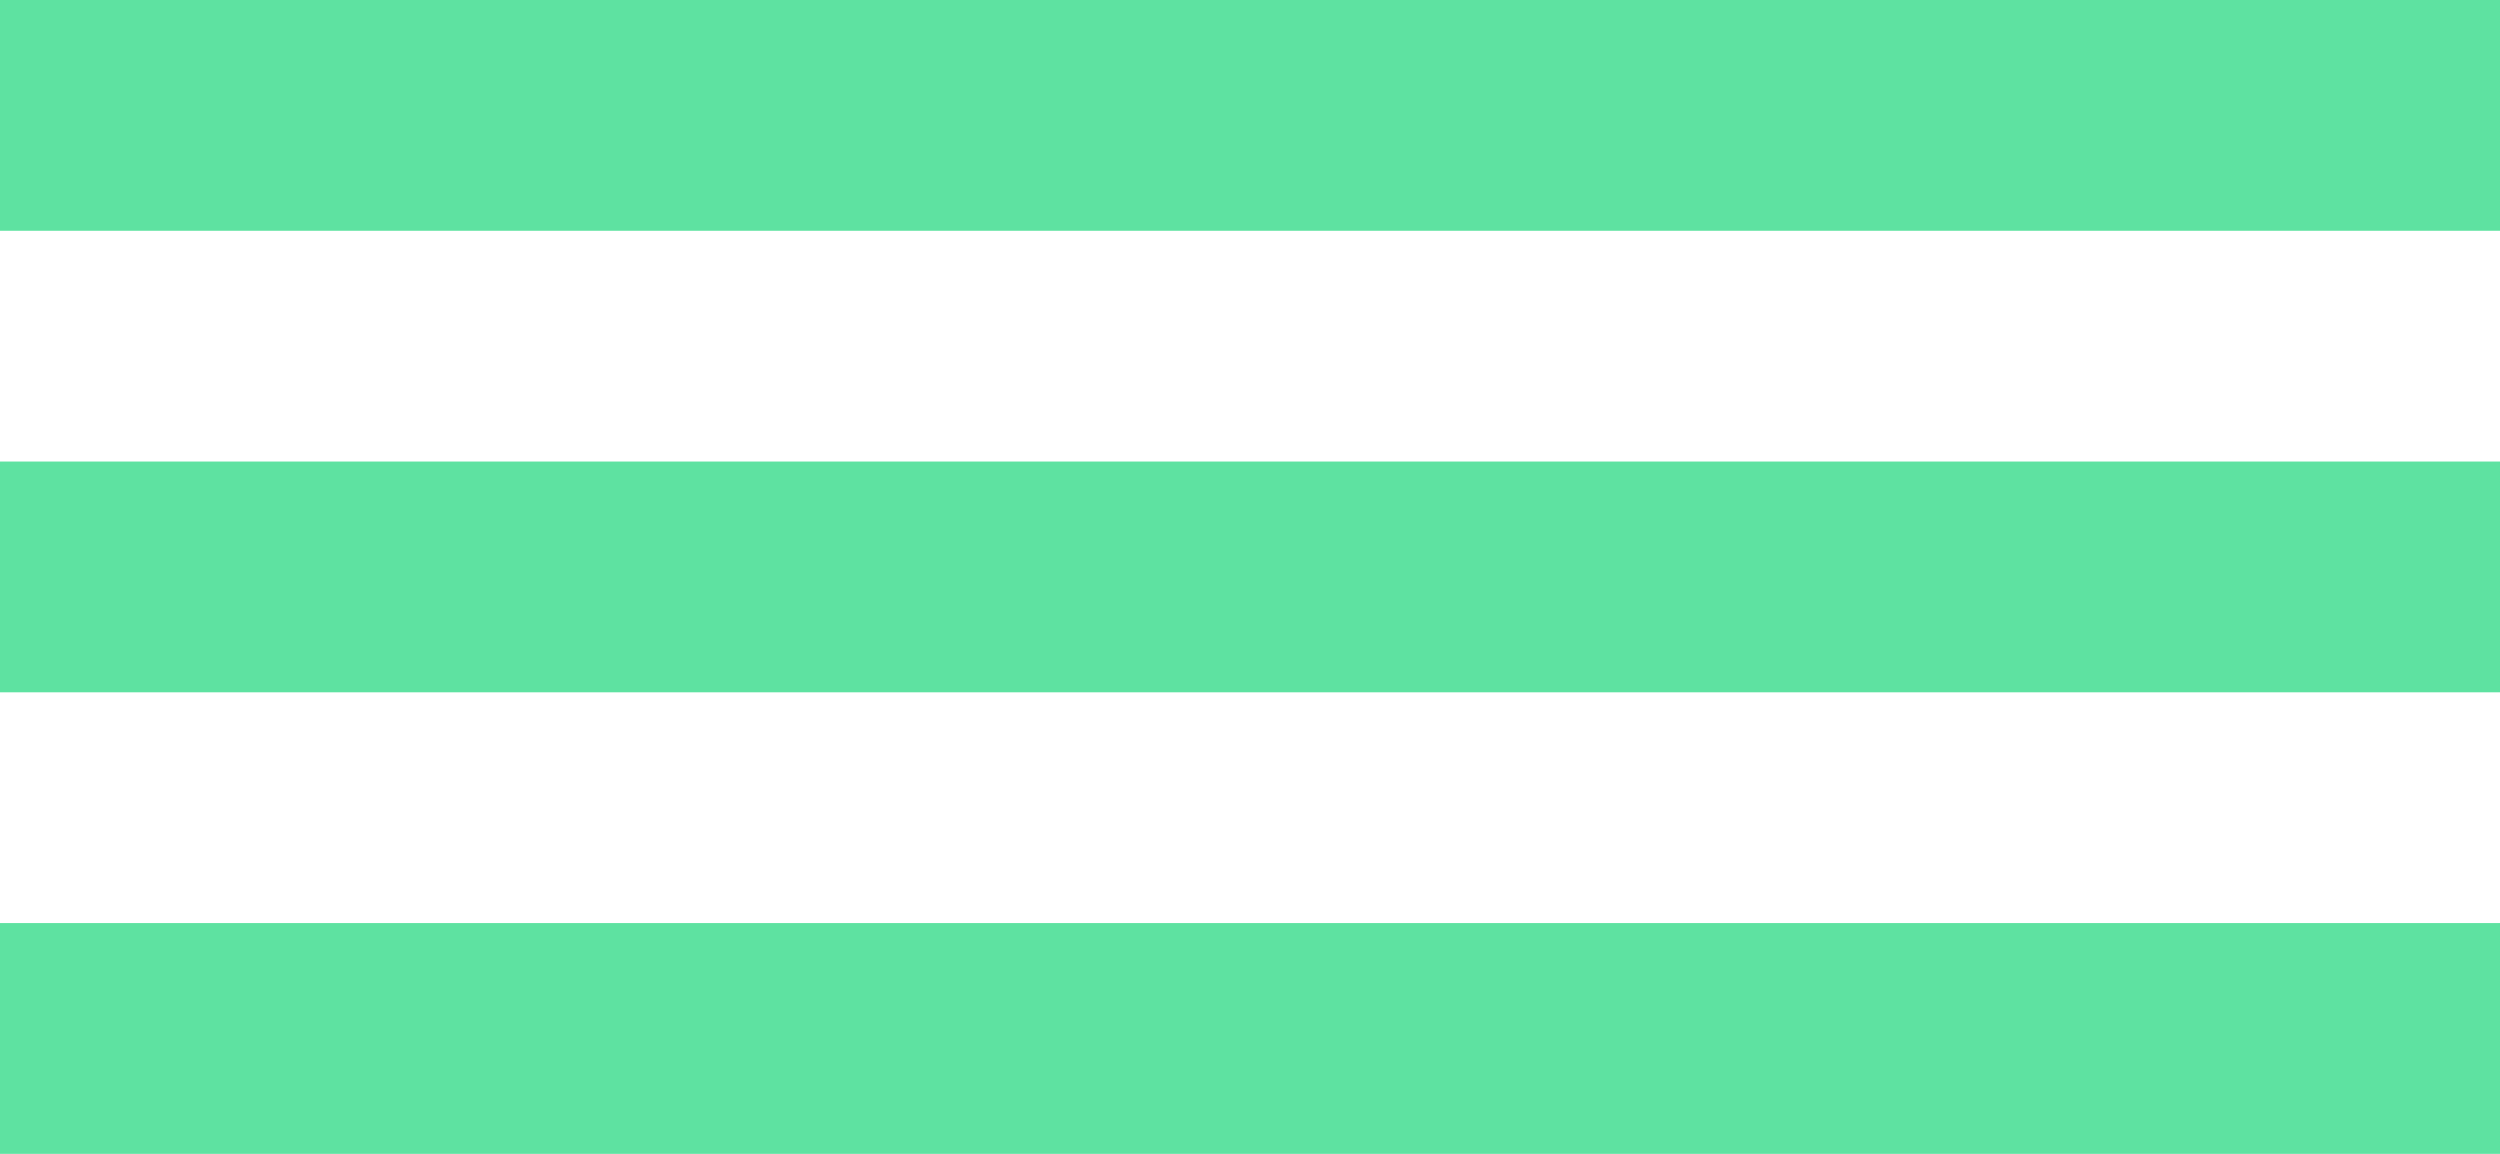
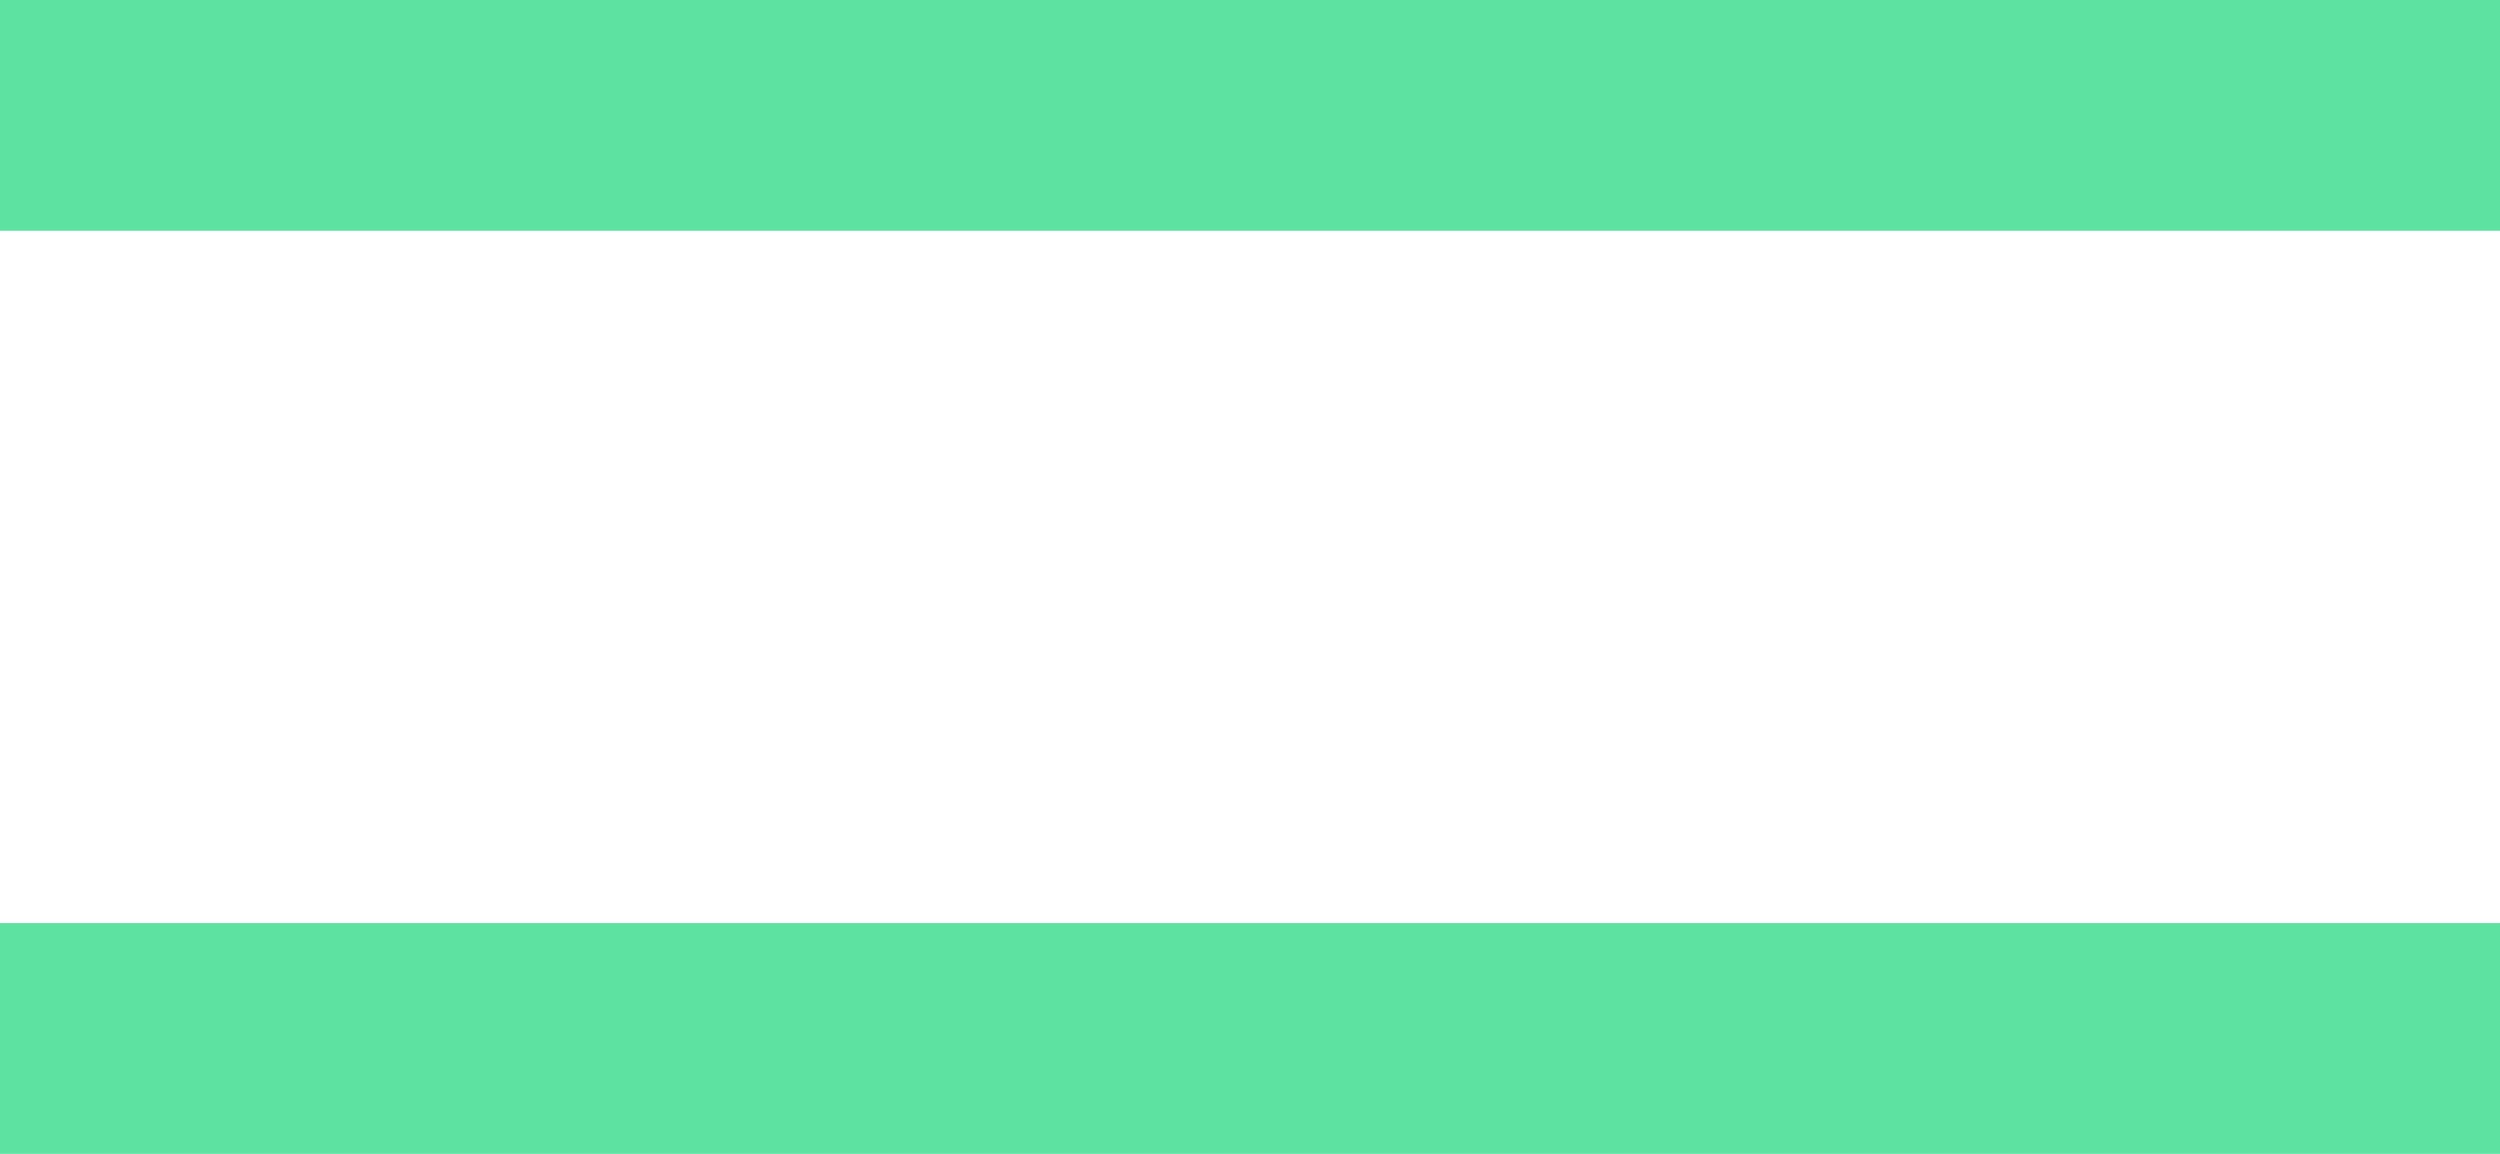
<svg xmlns="http://www.w3.org/2000/svg" width="26" height="12" viewBox="0 0 26 12" fill="none">
-   <path d="M26 0H0V2.4H26V0Z" fill="#5EE2A1" />
-   <path d="M26 4.8H0V7.2H26V4.8Z" fill="#5EE2A1" />
+   <path d="M26 0H0V2.4H26V0" fill="#5EE2A1" />
  <path d="M26 9.6H0V12H26V9.6Z" fill="#5EE2A1" />
</svg>